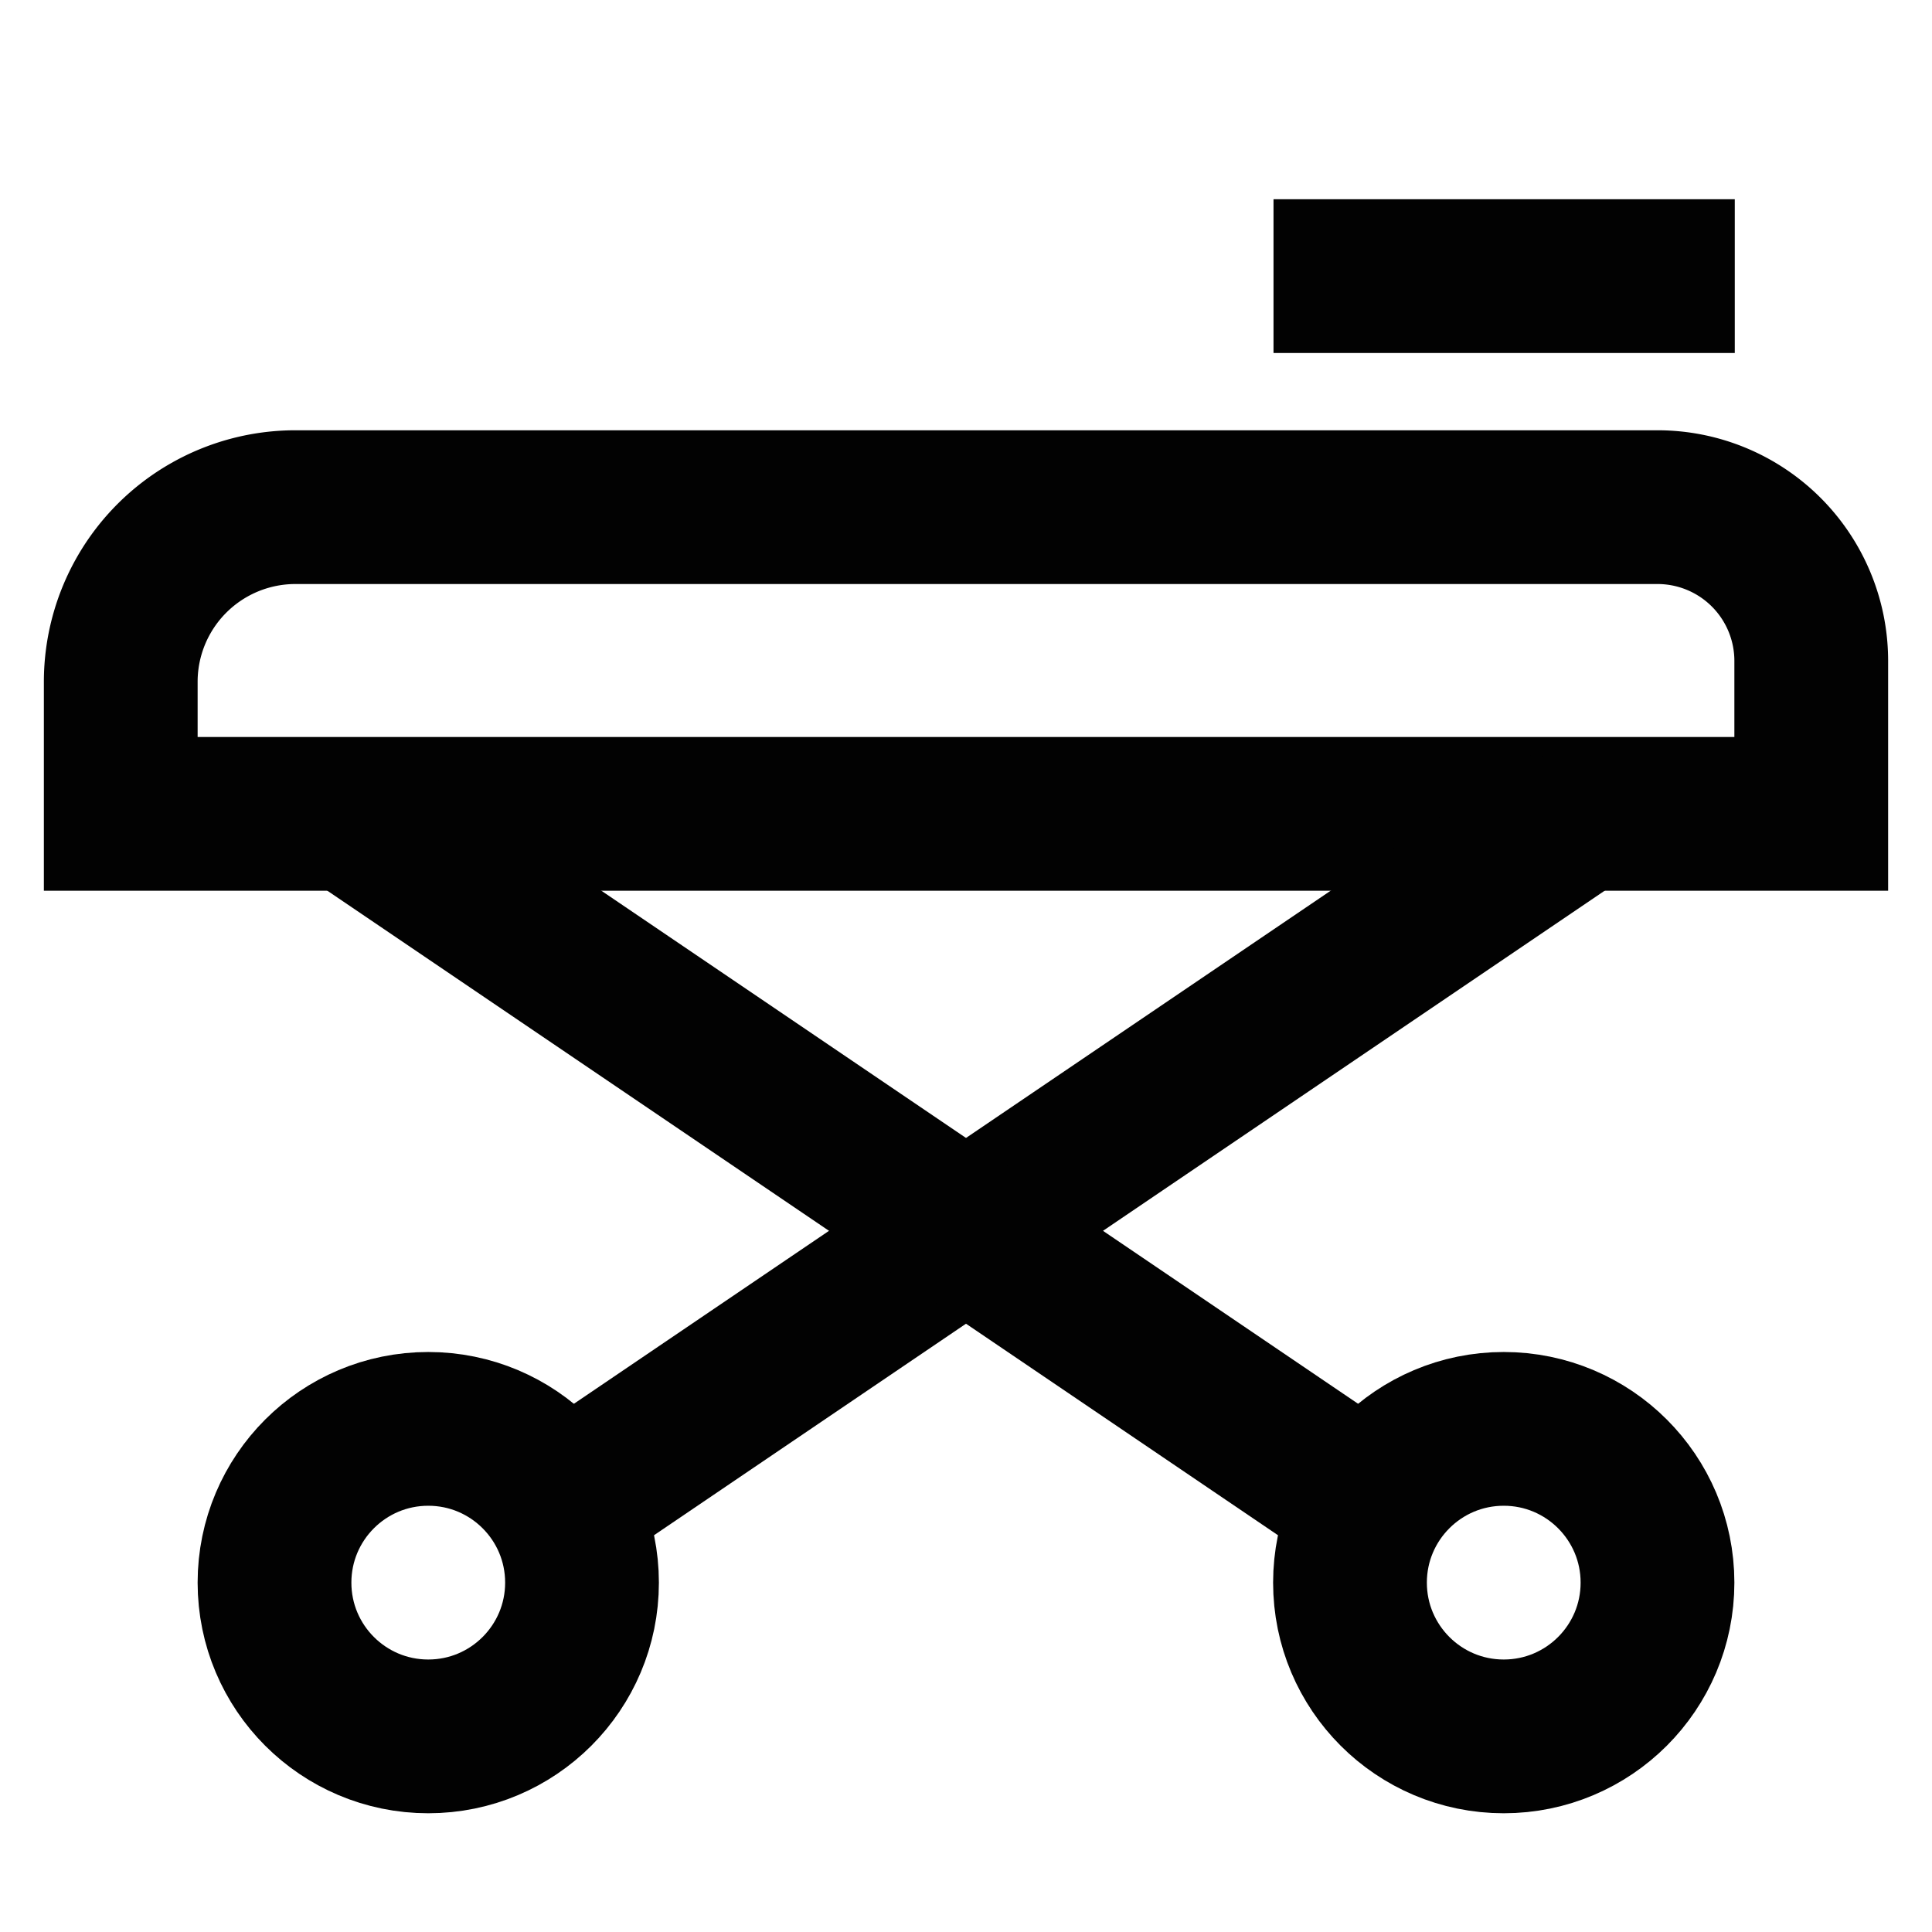
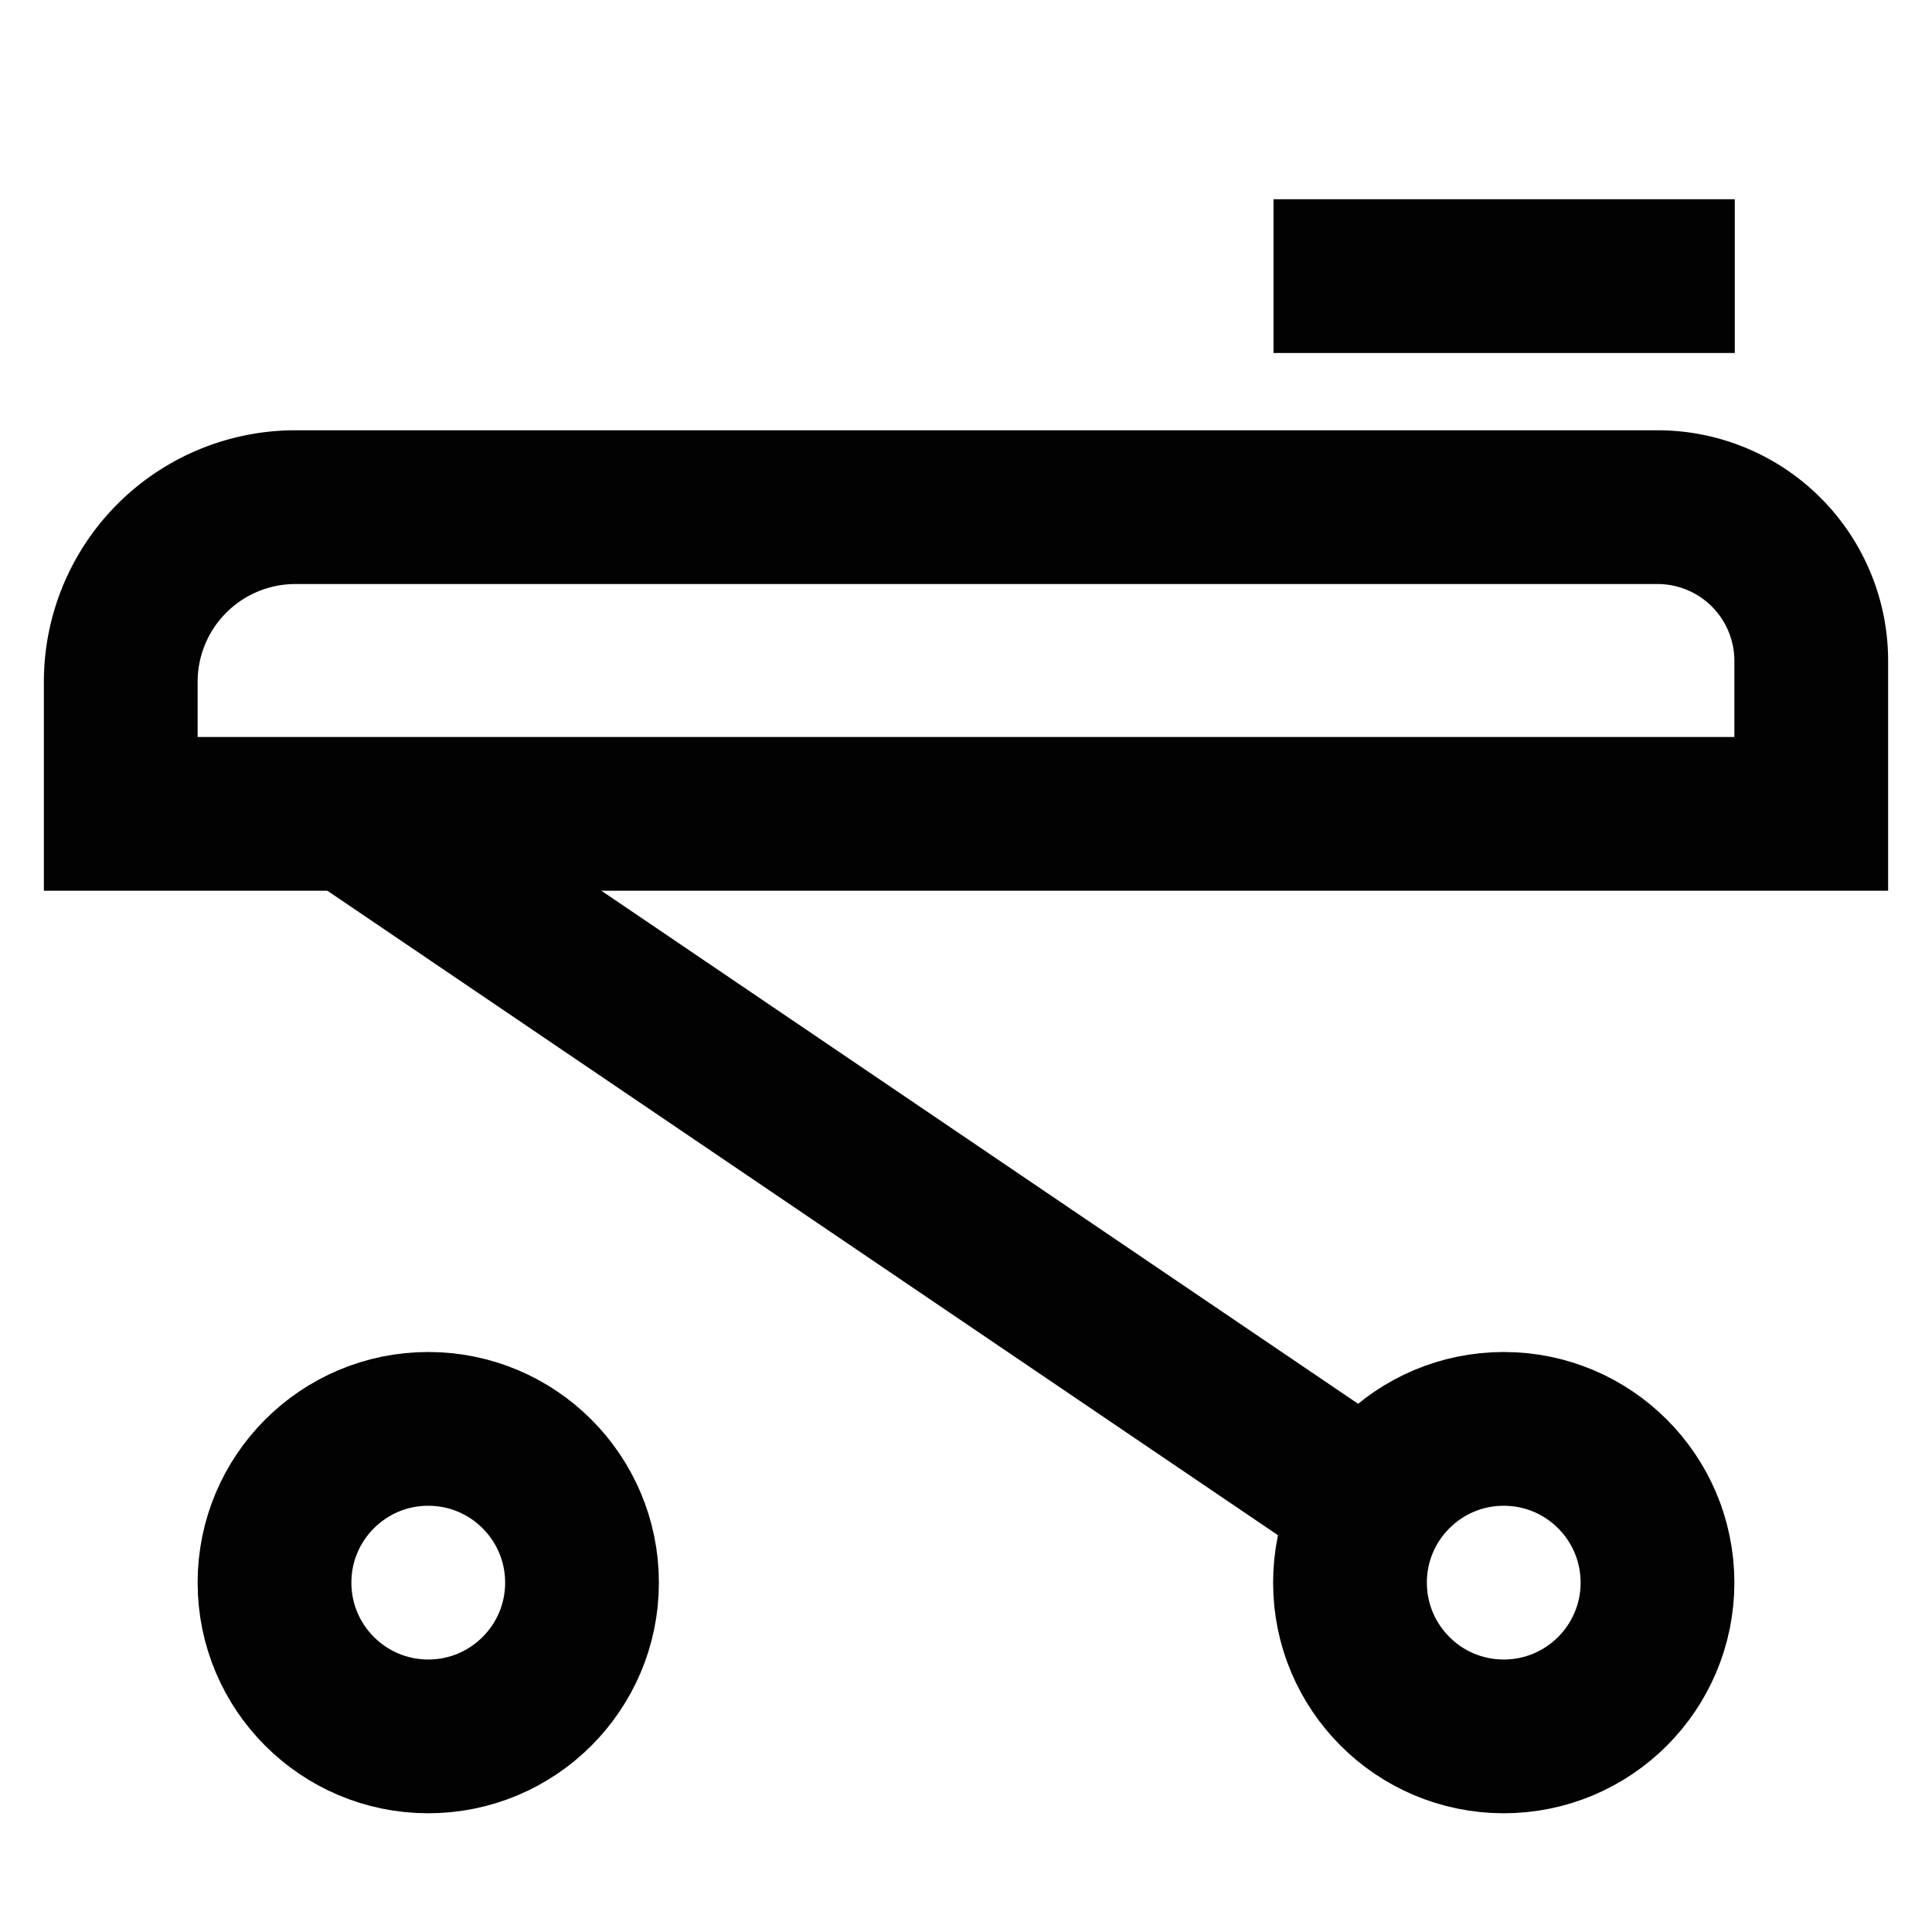
<svg xmlns="http://www.w3.org/2000/svg" width="800px" height="800px" viewBox="0 0 24 24">
  <defs>
    <style>.cls-1{fill:none;stroke:#020202;stroke-miterlimit:10;stroke-width:1.91px;}</style>
  </defs>
  <g id="stretcher">
    <path class="cls-1" d="M3.67,6.3H20.59A1.91,1.91,0,0,1,22.5,8.2v1.91a0,0,0,0,1,0,0H1.5a0,0,0,0,1,0,0V8.47A2.17,2.17,0,0,1,3.67,6.3Z" />
    <circle class="cls-1" cx="5.32" cy="19.66" r="1.91" />
    <circle class="cls-1" cx="18.68" cy="19.66" r="1.91" />
-     <line class="cls-1" x1="19.64" y1="10.11" x2="6.97" y2="18.7" />
    <line class="cls-1" x1="17.03" y1="18.7" x2="4.36" y2="10.11" />
    <line class="cls-1" x1="15.82" y1="3.43" x2="21.55" y2="3.43" />
  </g>
</svg>